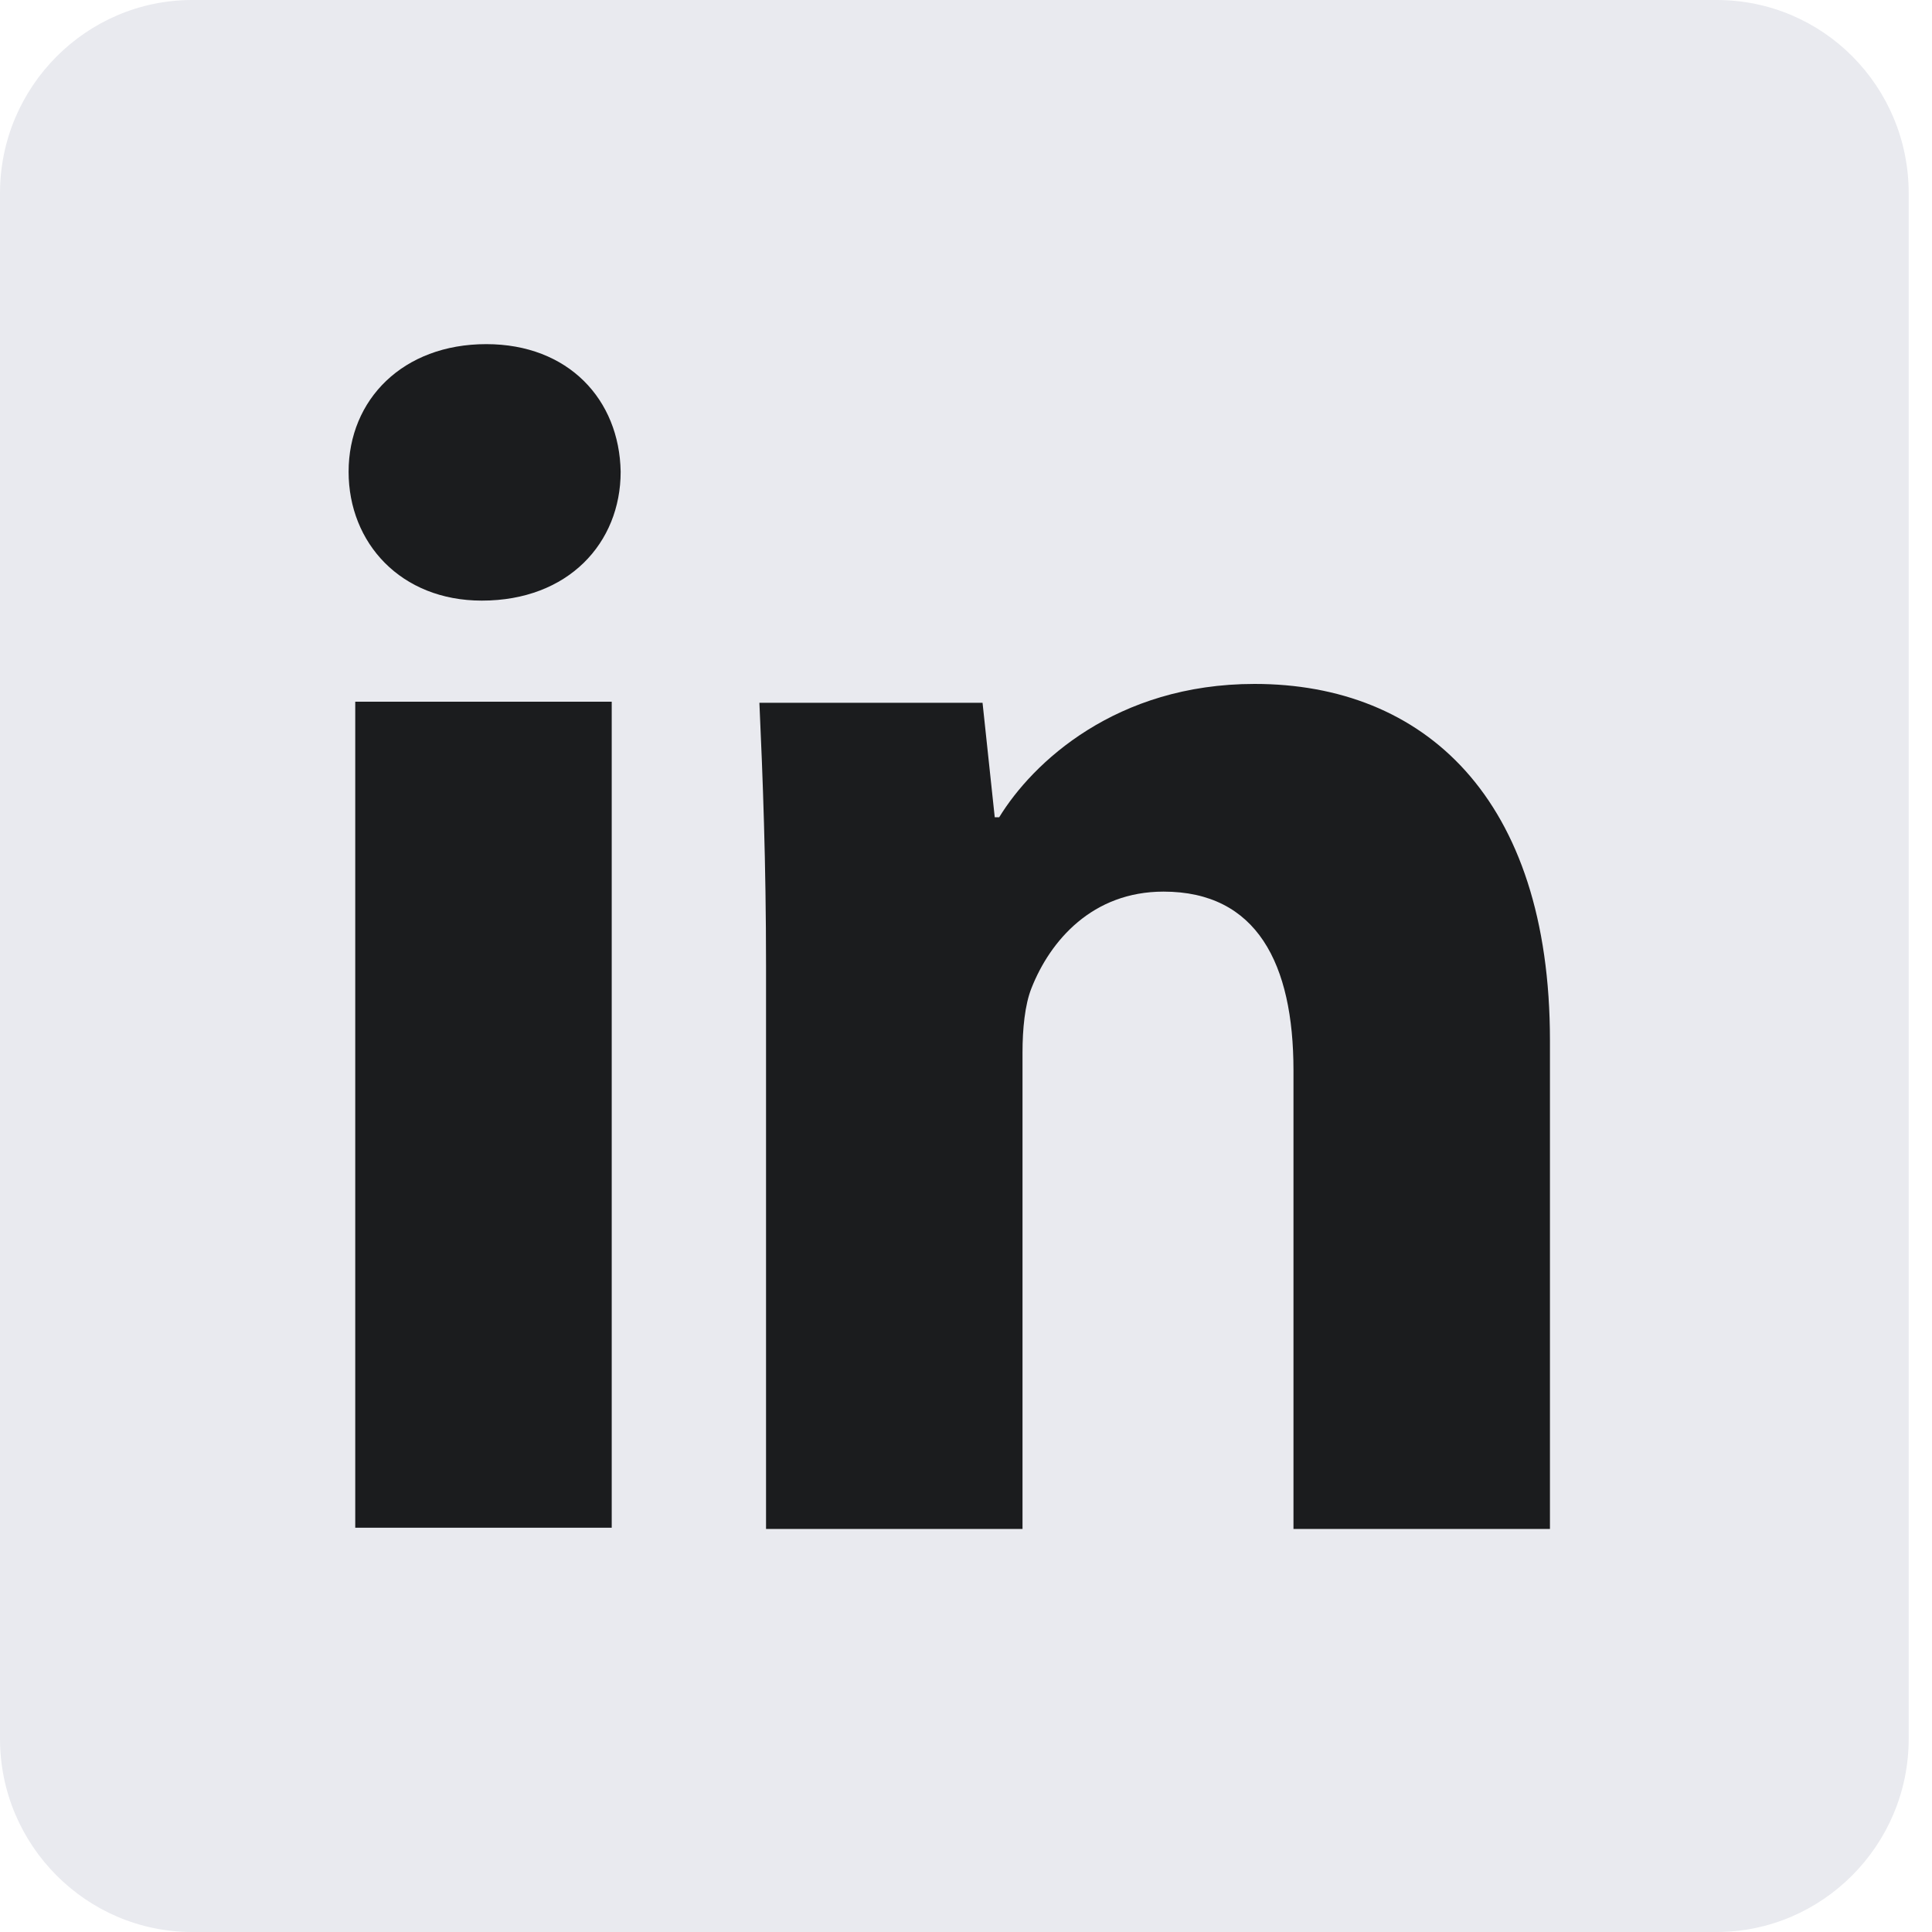
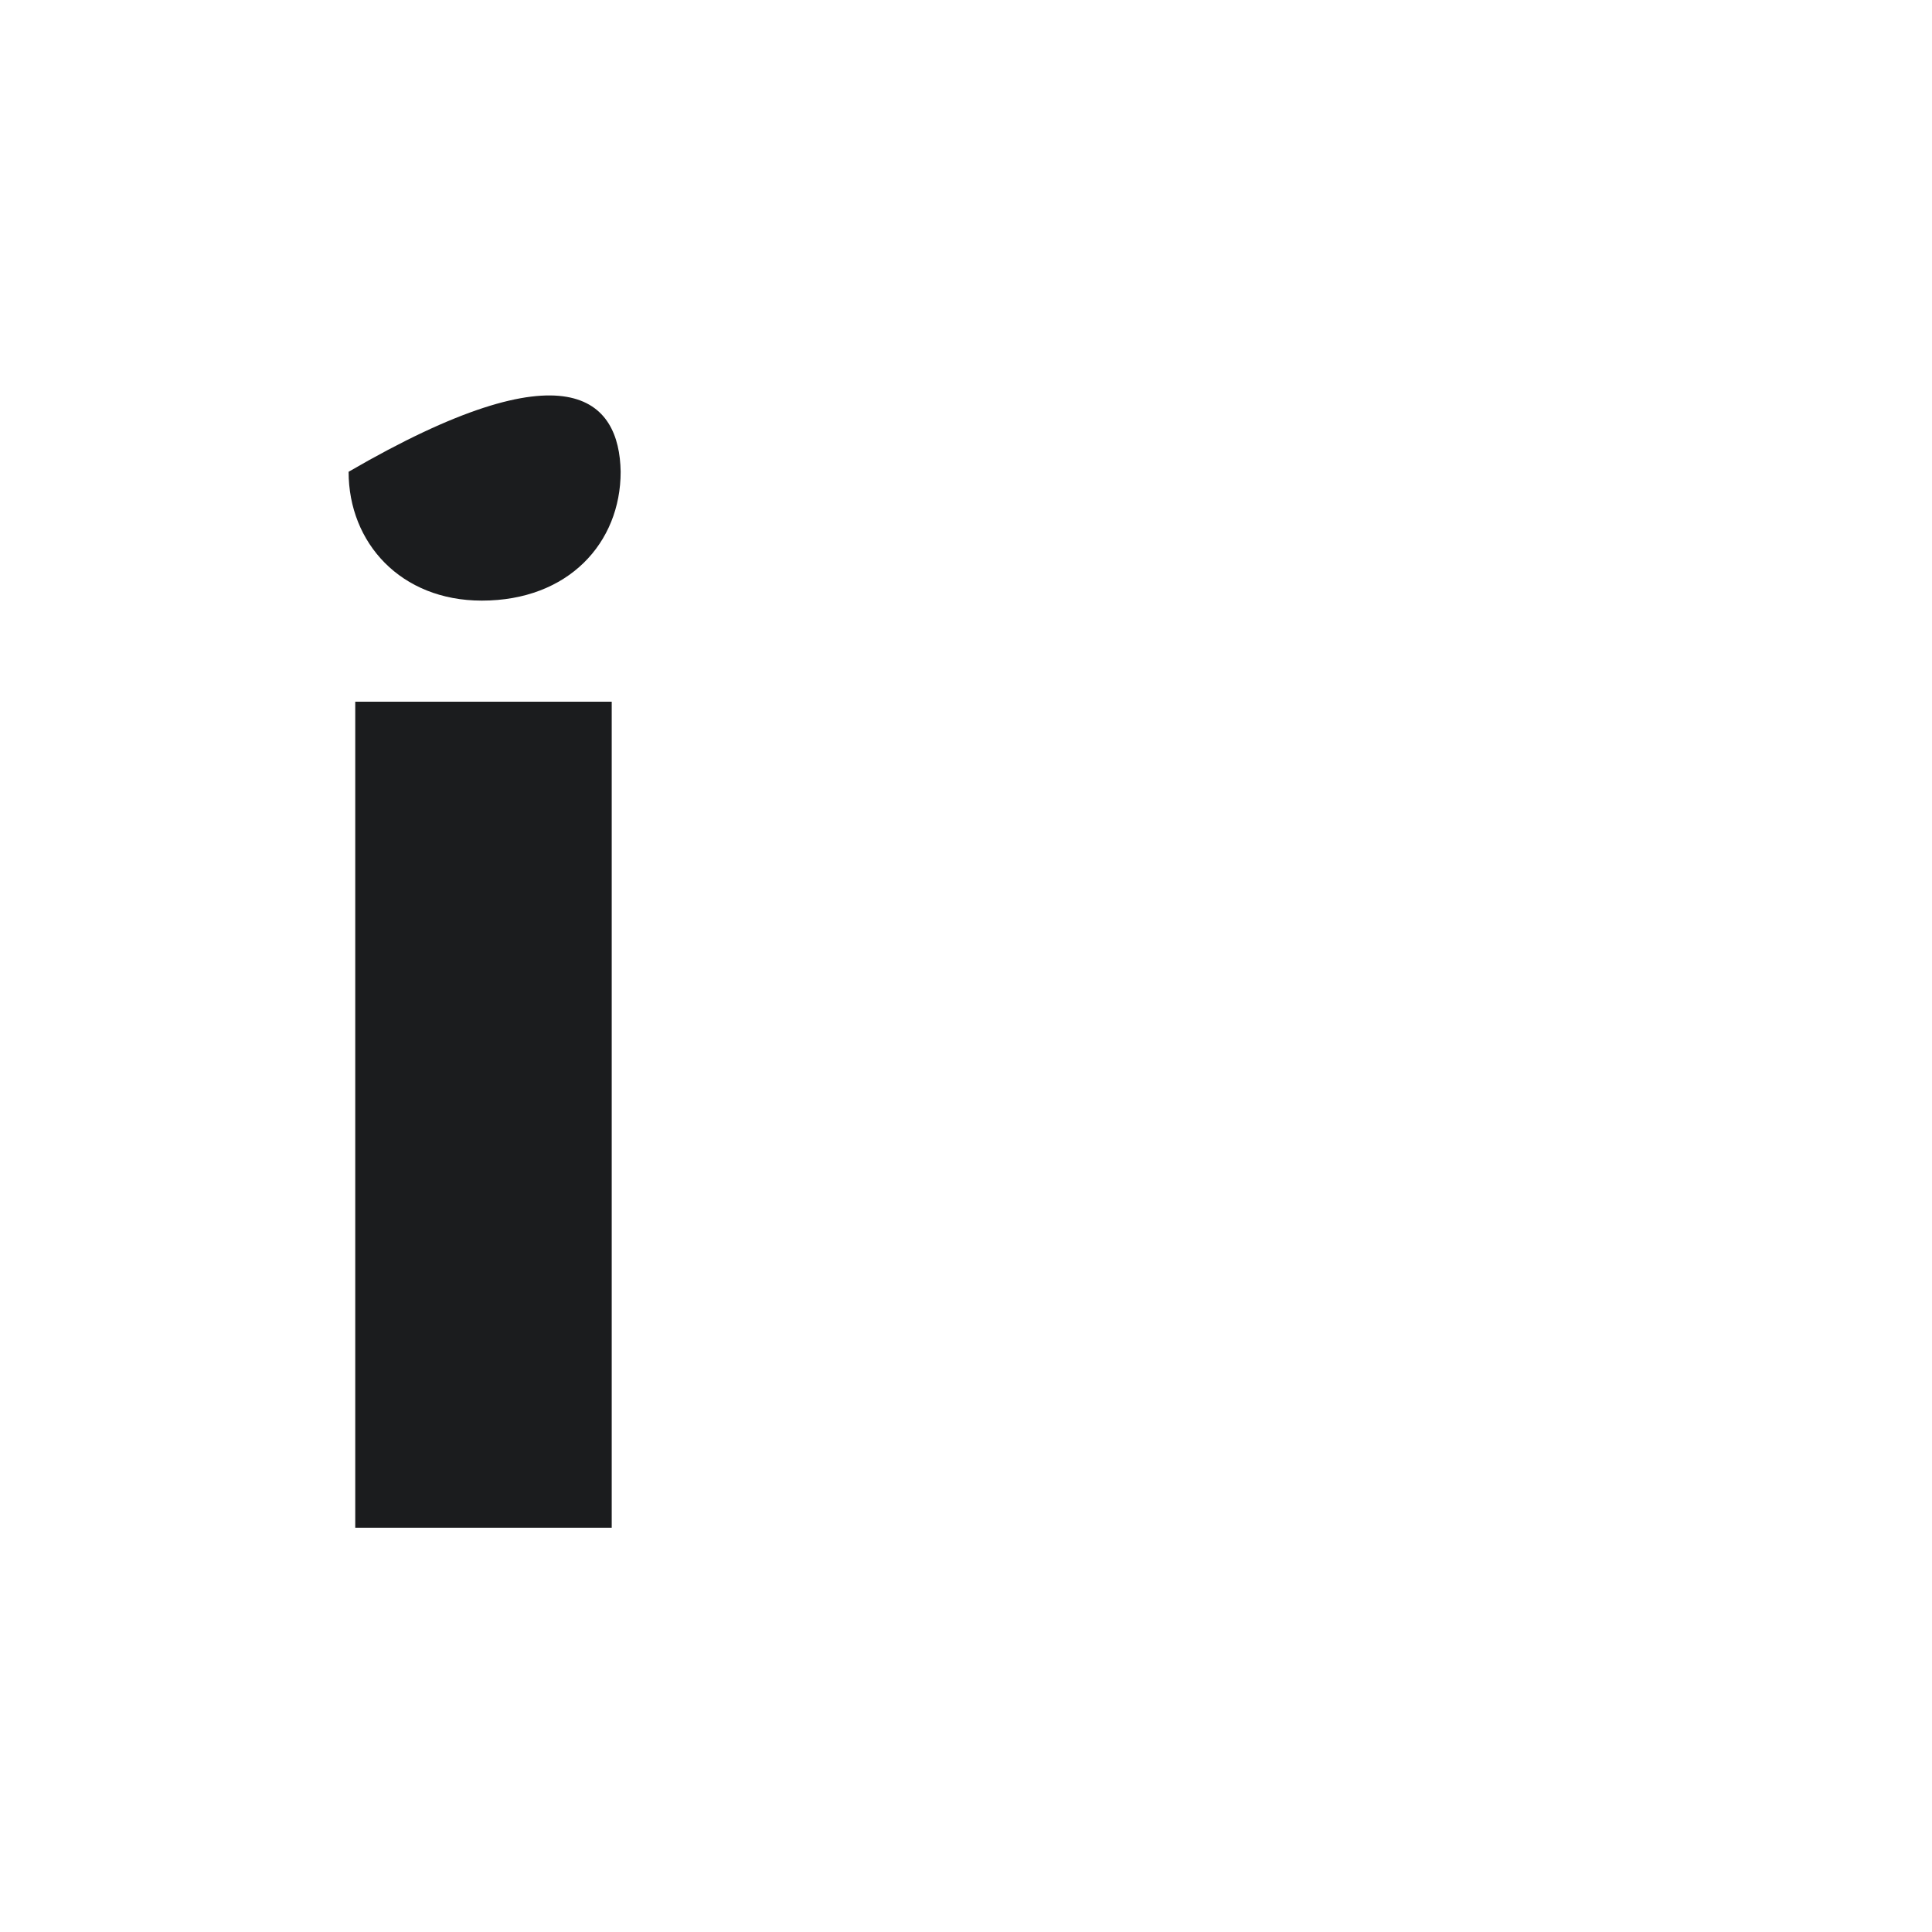
<svg xmlns="http://www.w3.org/2000/svg" width="16" height="16" viewBox="0 0 16 16" fill="none">
  <g clipPath="url(#clip0)">
-     <path d="M15.807 14.4C15.807 15.283 15.09 16 14.216 16H1.591C0.717 16 0 15.283 0 14.4V1.6C0 0.717 0.717 0 1.591 0H14.216C15.099 0 15.807 0.717 15.807 1.6V14.4Z" fill="#E9EAEF" />
-     <path d="M5.14 3.907C5.14 4.496 4.707 4.974 3.99 4.974C3.319 4.974 2.887 4.496 2.887 3.907C2.887 3.309 3.337 2.85 4.027 2.85C4.707 2.85 5.13 3.309 5.14 3.907ZM2.942 12.661V5.811H5.066V12.652H2.942V12.661Z" fill="#1B1C1E" />
-     <path d="M6.344 8C6.344 7.145 6.317 6.436 6.289 5.82H8.137L8.238 6.768H8.275C8.551 6.317 9.241 5.664 10.39 5.664C11.788 5.664 12.836 6.602 12.836 8.616V12.662H10.712V8.864C10.712 7.981 10.409 7.384 9.636 7.384C9.048 7.384 8.698 7.788 8.542 8.184C8.487 8.322 8.468 8.524 8.468 8.717V12.662H6.344V8Z" fill="#1B1C1E" />
+     <path d="M5.14 3.907C5.14 4.496 4.707 4.974 3.99 4.974C3.319 4.974 2.887 4.496 2.887 3.907C4.707 2.85 5.13 3.309 5.14 3.907ZM2.942 12.661V5.811H5.066V12.652H2.942V12.661Z" fill="#1B1C1E" />
  </g>
  <defs>
    <clipPath id="clip0">
-       <rect width="15.807" height="16" fill="white" />
-     </clipPath>
+       </clipPath>
  </defs>
</svg>